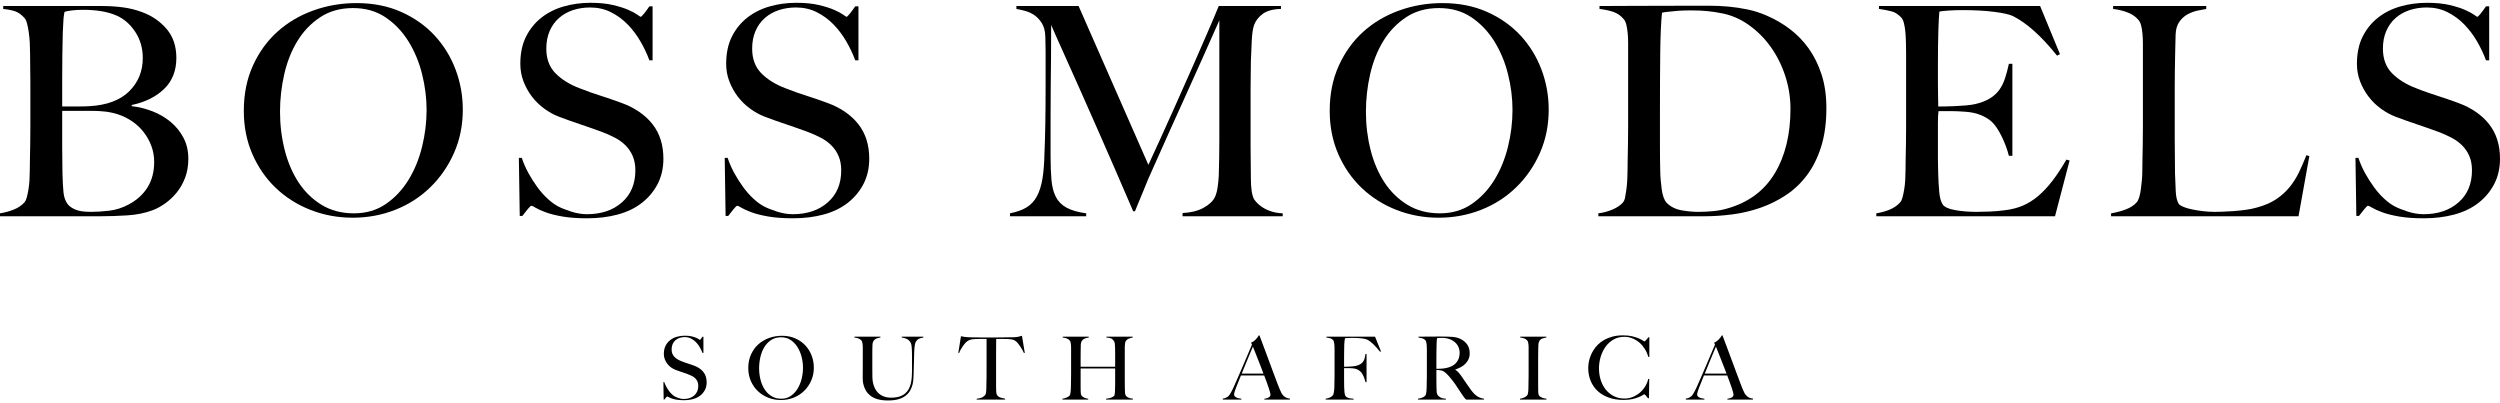
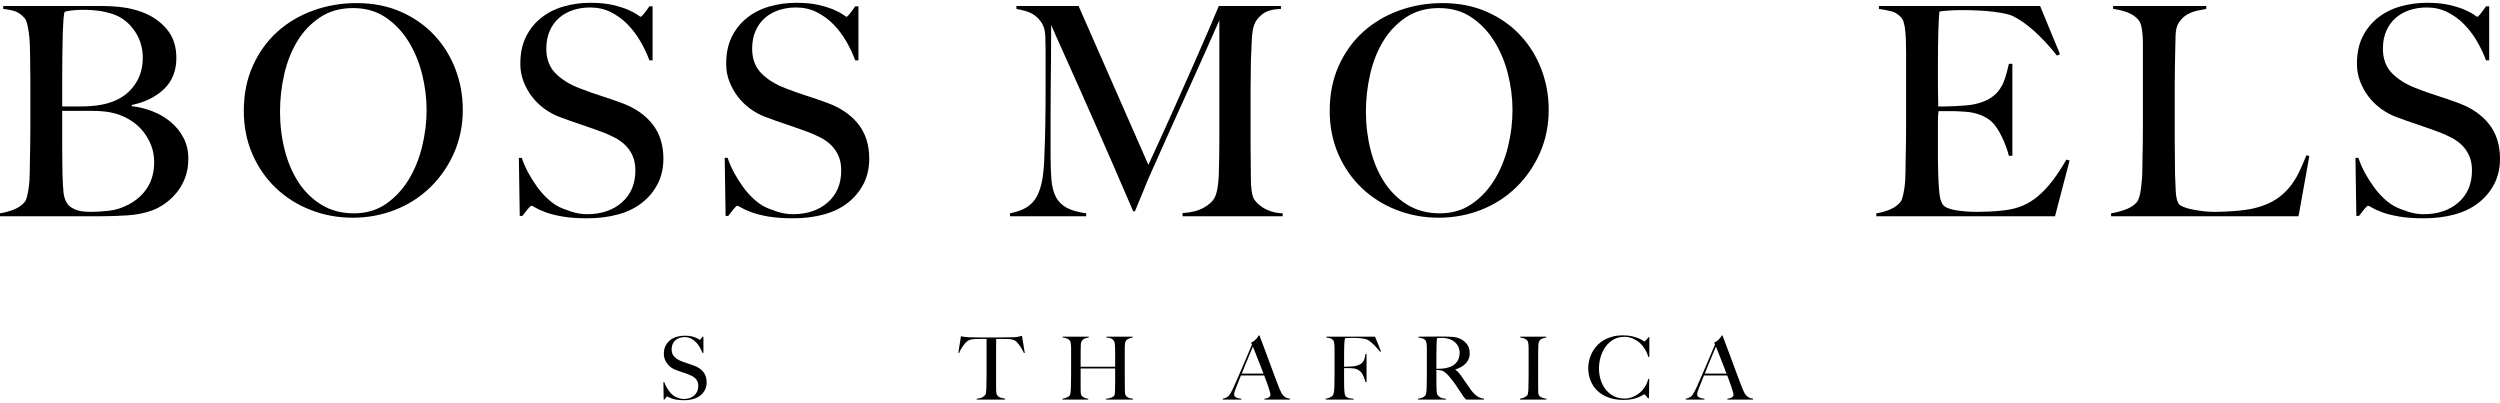
<svg xmlns="http://www.w3.org/2000/svg" version="1.1" x="0" y="0" width="496" height="80" viewBox="0, 0, 248, 40">
  <g id="Layer_1">
    <path d="M18.683,15.746 Q18.683,14.587 18.205,13.675 Q17.727,12.762 16.93,12.096 Q16.134,11.43 15.12,11.039 Q14.106,10.648 13.063,10.532 L13.063,10.416 Q15.033,10.011 16.264,8.838 Q17.495,7.664 17.495,5.753 Q17.495,4.015 16.539,2.885 Q15.583,1.756 14.106,1.205 Q13.179,0.858 12.18,0.727 Q11.181,0.597 10.08,0.597 L0.319,0.597 L0.319,0.887 Q1.101,0.974 1.535,1.133 Q1.97,1.292 2.404,1.756 Q2.578,1.929 2.679,2.32 Q2.781,2.711 2.853,3.204 Q2.925,3.696 2.954,4.232 Q2.983,4.768 2.983,5.289 Q2.983,6.158 2.998,6.824 Q3.012,7.491 3.012,8.128 Q3.012,8.736 3.012,9.402 Q3.012,10.069 3.012,10.938 Q3.012,11.72 3.012,12.618 Q3.012,13.486 2.998,14.312 Q2.983,15.137 2.969,15.833 Q2.954,16.528 2.954,16.933 Q2.954,17.397 2.925,17.875 Q2.897,18.353 2.824,18.787 Q2.752,19.222 2.665,19.555 Q2.578,19.888 2.433,20.062 Q2.028,20.525 1.376,20.786 Q0.724,21.046 0,21.162 L0,21.452 L9.993,21.452 Q11.267,21.452 12.629,21.365 Q13.99,21.278 15.091,20.873 Q15.728,20.641 16.365,20.192 Q17.003,19.743 17.524,19.106 Q18.045,18.468 18.364,17.629 Q18.683,16.789 18.683,15.746 z M14.164,5.753 Q14.164,7.722 12.817,9.055 Q11.47,10.387 8.863,10.532 Q8.458,10.561 7.792,10.561 Q7.125,10.561 6.17,10.561 Q6.17,10.416 6.17,9.634 Q6.17,8.852 6.17,7.78 Q6.17,6.68 6.184,5.463 Q6.199,4.247 6.228,3.233 Q6.256,2.711 6.271,2.393 Q6.285,2.074 6.3,1.857 Q6.314,1.64 6.343,1.495 Q6.372,1.35 6.401,1.176 Q6.662,1.089 7.154,1.031 Q7.647,0.974 8.255,0.974 Q10.283,0.974 11.586,1.553 Q12.687,2.045 13.425,3.175 Q14.164,4.305 14.164,5.753 z M15.294,16.064 Q15.294,17.542 14.627,18.599 Q13.961,19.656 12.745,20.293 Q11.818,20.786 10.833,20.902 Q9.848,21.017 9.008,21.017 Q8.023,21.017 7.502,20.8 Q6.981,20.583 6.72,20.264 Q6.372,19.801 6.3,19.091 Q6.228,18.382 6.199,17.281 Q6.199,16.789 6.184,16.108 Q6.17,15.427 6.17,14.616 Q6.17,13.776 6.17,12.849 Q6.17,11.922 6.17,10.995 L8.979,10.995 Q9.819,10.995 10.442,11.068 Q11.065,11.14 11.702,11.343 Q12.484,11.604 13.136,12.053 Q13.787,12.502 14.265,13.124 Q14.743,13.747 15.018,14.486 Q15.294,15.224 15.294,16.064 z" fill="#000000" />
    <path d="M45.91,10.88 Q45.91,8.794 45.186,6.882 Q44.462,4.971 43.1,3.508 Q41.739,2.045 39.784,1.176 Q37.829,0.307 35.367,0.307 Q33.107,0.307 31.065,1.046 Q29.023,1.785 27.502,3.16 Q25.982,4.536 25.084,6.52 Q24.186,8.504 24.186,10.995 Q24.186,13.342 25.04,15.297 Q25.895,17.252 27.372,18.657 Q28.849,20.062 30.819,20.829 Q32.789,21.597 34.99,21.597 Q37.22,21.597 39.204,20.815 Q41.189,20.033 42.68,18.584 Q44.172,17.136 45.041,15.166 Q45.91,13.197 45.91,10.88 z M42.318,10.909 Q42.318,12.733 41.869,14.558 Q41.42,16.383 40.522,17.846 Q39.624,19.308 38.278,20.235 Q36.931,21.162 35.106,21.162 Q33.281,21.162 31.905,20.322 Q30.529,19.482 29.617,18.092 Q28.705,16.702 28.241,14.877 Q27.778,13.052 27.778,11.082 Q27.778,9.2 28.198,7.36 Q28.618,5.521 29.501,4.073 Q30.384,2.625 31.76,1.712 Q33.136,0.8 35.019,0.8 Q36.873,0.8 38.234,1.712 Q39.595,2.625 40.508,4.087 Q41.42,5.55 41.869,7.346 Q42.318,9.142 42.318,10.909 z" fill="#000000" />
    <path d="M65.809,15.746 Q65.809,13.689 64.723,12.313 Q63.637,10.938 61.667,10.213 Q61.117,10.011 60.61,9.837 Q60.103,9.663 59.61,9.504 Q59.118,9.344 58.611,9.171 Q58.104,8.997 57.525,8.765 Q56.048,8.215 55.121,7.288 Q54.194,6.361 54.194,4.826 Q54.194,3.841 54.527,3.073 Q54.86,2.306 55.454,1.785 Q56.048,1.263 56.844,1.002 Q57.641,0.742 58.539,0.742 Q59.668,0.742 60.595,1.205 Q61.522,1.669 62.246,2.407 Q62.97,3.146 63.521,4.087 Q64.071,5.029 64.419,5.984 L64.737,5.984 L64.737,0.626 L64.419,0.626 Q64.187,0.974 63.912,1.321 Q63.637,1.669 63.55,1.669 Q63.521,1.669 63.217,1.451 Q62.912,1.234 62.319,0.974 Q61.725,0.713 60.798,0.496 Q59.871,0.278 58.568,0.278 Q57.177,0.278 55.917,0.64 Q54.657,1.002 53.701,1.756 Q52.746,2.509 52.181,3.638 Q51.616,4.768 51.616,6.332 Q51.616,7.259 51.935,8.084 Q52.253,8.91 52.775,9.591 Q53.296,10.271 53.991,10.778 Q54.686,11.285 55.439,11.575 Q56.106,11.835 56.584,11.995 Q57.061,12.154 57.51,12.313 Q57.959,12.473 58.481,12.646 Q59.002,12.82 59.697,13.081 Q60.392,13.342 61.001,13.66 Q61.609,13.979 62.058,14.428 Q62.507,14.877 62.768,15.485 Q63.028,16.093 63.028,16.904 Q63.028,18.903 61.696,20.076 Q60.363,21.249 58.22,21.249 Q57.467,21.249 56.656,20.988 Q55.845,20.728 55.352,20.467 Q54.86,20.206 54.324,19.714 Q53.788,19.222 53.31,18.57 Q52.833,17.918 52.427,17.18 Q52.021,16.441 51.761,15.659 L51.471,15.659 L51.558,21.423 L51.819,21.423 Q52.05,21.104 52.34,20.757 Q52.63,20.409 52.717,20.409 Q52.804,20.409 53.137,20.612 Q53.47,20.815 54.136,21.061 Q54.802,21.307 55.816,21.481 Q56.83,21.655 58.249,21.655 Q59.9,21.655 61.29,21.278 Q62.681,20.902 63.68,20.12 Q64.679,19.337 65.244,18.237 Q65.809,17.136 65.809,15.746 z" fill="#000000" />
    <path d="M86.229,15.746 Q86.229,13.689 85.143,12.313 Q84.057,10.938 82.087,10.213 Q81.537,10.011 81.03,9.837 Q80.523,9.663 80.031,9.504 Q79.538,9.344 79.032,9.171 Q78.525,8.997 77.945,8.765 Q76.468,8.215 75.541,7.288 Q74.614,6.361 74.614,4.826 Q74.614,3.841 74.947,3.073 Q75.281,2.306 75.874,1.785 Q76.468,1.263 77.265,1.002 Q78.061,0.742 78.959,0.742 Q80.089,0.742 81.016,1.205 Q81.943,1.669 82.667,2.407 Q83.391,3.146 83.941,4.087 Q84.491,5.029 84.839,5.984 L85.158,5.984 L85.158,0.626 L84.839,0.626 Q84.607,0.974 84.332,1.321 Q84.057,1.669 83.97,1.669 Q83.941,1.669 83.637,1.451 Q83.333,1.234 82.739,0.974 Q82.145,0.713 81.218,0.496 Q80.292,0.278 78.988,0.278 Q77.598,0.278 76.338,0.64 Q75.078,1.002 74.122,1.756 Q73.166,2.509 72.601,3.638 Q72.036,4.768 72.036,6.332 Q72.036,7.259 72.355,8.084 Q72.674,8.91 73.195,9.591 Q73.716,10.271 74.412,10.778 Q75.107,11.285 75.86,11.575 Q76.526,11.835 77.004,11.995 Q77.482,12.154 77.931,12.313 Q78.38,12.473 78.901,12.646 Q79.423,12.82 80.118,13.081 Q80.813,13.342 81.421,13.66 Q82.029,13.979 82.478,14.428 Q82.927,14.877 83.188,15.485 Q83.449,16.093 83.449,16.904 Q83.449,18.903 82.116,20.076 Q80.784,21.249 78.641,21.249 Q77.887,21.249 77.076,20.988 Q76.265,20.728 75.773,20.467 Q75.281,20.206 74.745,19.714 Q74.209,19.222 73.731,18.57 Q73.253,17.918 72.847,17.18 Q72.442,16.441 72.181,15.659 L71.892,15.659 L71.979,21.423 L72.239,21.423 Q72.471,21.104 72.761,20.757 Q73.05,20.409 73.137,20.409 Q73.224,20.409 73.557,20.612 Q73.89,20.815 74.556,21.061 Q75.223,21.307 76.236,21.481 Q77.25,21.655 78.669,21.655 Q80.32,21.655 81.711,21.278 Q83.101,20.902 84.1,20.12 Q85.1,19.337 85.665,18.237 Q86.229,17.136 86.229,15.746 z" fill="#000000" />
    <path d="M127.244,21.452 L127.244,21.162 Q126.549,21.133 126.028,20.945 Q125.506,20.757 125.159,20.511 Q124.811,20.264 124.623,20.047 Q124.434,19.83 124.406,19.772 Q124.232,19.453 124.159,18.888 Q124.087,18.324 124.087,17.773 Q124.058,16.064 124.058,14.529 Q124.058,12.965 124.058,11.401 Q124.058,10.069 124.058,8.765 Q124.058,7.462 124.087,6.071 Q124.116,5.058 124.174,4.015 Q124.232,2.972 124.406,2.48 Q124.637,1.842 125.26,1.379 Q125.883,0.916 127.07,0.887 L127.07,0.597 L120.901,0.597 Q120.814,0.829 120.191,2.291 Q119.568,3.754 118.598,5.956 Q117.628,8.157 116.411,10.88 Q115.195,13.602 113.92,16.354 L106.997,0.597 L100.828,0.597 L100.828,0.887 Q101.175,0.945 101.668,1.075 Q102.16,1.205 102.595,1.495 Q103.029,1.785 103.348,2.291 Q103.666,2.798 103.695,3.609 Q103.724,4.449 103.724,5.029 Q103.724,5.608 103.724,6.158 Q103.724,6.68 103.724,7.259 Q103.724,7.838 103.724,8.678 Q103.724,10.619 103.695,12.313 Q103.666,14.008 103.609,15.253 Q103.58,16.731 103.406,17.759 Q103.232,18.787 102.855,19.482 Q102.479,20.177 101.842,20.568 Q101.204,20.96 100.191,21.162 L100.191,21.452 L107.751,21.452 L107.751,21.162 Q106.505,20.988 105.795,20.597 Q105.086,20.206 104.738,19.526 Q104.391,18.845 104.304,17.846 Q104.217,16.846 104.217,15.485 Q104.217,13.371 104.217,11.778 Q104.217,10.184 104.231,8.751 Q104.246,7.317 104.26,5.854 Q104.275,4.391 104.275,2.48 Q104.42,2.798 104.811,3.696 Q105.202,4.594 105.81,5.927 Q106.418,7.259 107.171,8.968 Q107.924,10.677 108.793,12.632 Q109.662,14.587 110.575,16.702 Q111.487,18.816 112.414,20.96 L112.588,20.96 Q112.646,20.786 112.877,20.25 Q113.109,19.714 113.37,19.062 Q113.63,18.411 113.891,17.788 Q114.152,17.165 114.297,16.875 Q115.253,14.732 116.049,12.951 Q116.846,11.169 117.628,9.46 Q118.41,7.751 119.206,5.956 Q120.003,4.16 120.959,2.016 L120.959,10.213 Q120.959,12.067 120.959,13.805 Q120.959,15.543 120.901,17.455 Q120.872,18.034 120.785,18.599 Q120.698,19.164 120.524,19.54 Q120.235,20.148 119.395,20.612 Q118.555,21.075 117.309,21.133 L117.309,21.452 z" fill="#000000" />
    <path d="M153.631,10.88 Q153.631,8.794 152.907,6.882 Q152.183,4.971 150.822,3.508 Q149.46,2.045 147.505,1.176 Q145.55,0.307 143.088,0.307 Q140.829,0.307 138.787,1.046 Q136.745,1.785 135.224,3.16 Q133.703,4.536 132.805,6.52 Q131.907,8.504 131.907,10.995 Q131.907,13.342 132.762,15.297 Q133.616,17.252 135.094,18.657 Q136.571,20.062 138.541,20.829 Q140.51,21.597 142.712,21.597 Q144.942,21.597 146.926,20.815 Q148.91,20.033 150.402,18.584 Q151.893,17.136 152.762,15.166 Q153.631,13.197 153.631,10.88 z M150.04,10.909 Q150.04,12.733 149.591,14.558 Q149.142,16.383 148.244,17.846 Q147.346,19.308 145.999,20.235 Q144.652,21.162 142.827,21.162 Q141.003,21.162 139.627,20.322 Q138.251,19.482 137.338,18.092 Q136.426,16.702 135.963,14.877 Q135.499,13.052 135.499,11.082 Q135.499,9.2 135.919,7.36 Q136.339,5.521 137.223,4.073 Q138.106,2.625 139.482,1.712 Q140.858,0.8 142.74,0.8 Q144.594,0.8 145.956,1.712 Q147.317,2.625 148.229,4.087 Q149.142,5.55 149.591,7.346 Q150.04,9.142 150.04,10.909 z" fill="#000000" />
-     <path d="M181.177,10.735 Q181.177,8.852 180.699,7.389 Q180.221,5.927 179.425,4.811 Q178.628,3.696 177.557,2.885 Q176.485,2.074 175.268,1.553 Q174.341,1.147 173.386,0.945 Q172.43,0.742 171.474,0.655 Q170.518,0.568 169.562,0.568 Q168.635,0.568 167.708,0.568 Q164.464,0.568 162.176,0.582 Q159.888,0.597 158.671,0.597 L158.671,0.887 Q159.424,0.974 160.033,1.176 Q160.641,1.379 161.075,1.9 Q161.249,2.103 161.336,2.465 Q161.423,2.827 161.466,3.276 Q161.51,3.725 161.51,4.247 Q161.51,4.768 161.51,5.289 L161.51,10.938 Q161.51,11.72 161.51,12.618 Q161.51,13.486 161.495,14.312 Q161.481,15.137 161.466,15.833 Q161.452,16.528 161.452,16.933 Q161.452,17.397 161.423,17.889 Q161.394,18.382 161.336,18.816 Q161.278,19.251 161.206,19.598 Q161.133,19.946 160.989,20.091 Q160.641,20.496 159.96,20.786 Q159.28,21.075 158.555,21.162 L158.555,21.452 L169.128,21.452 Q170.46,21.452 171.879,21.264 Q173.299,21.075 174.631,20.612 Q175.964,20.148 177.151,19.366 Q178.339,18.584 179.237,17.397 Q180.135,16.209 180.656,14.558 Q181.177,12.907 181.177,10.735 z M177.615,10.793 Q177.615,14.587 176.065,17.18 Q174.515,19.772 171.387,20.67 Q170.721,20.873 169.953,20.945 Q169.186,21.017 168.462,21.017 Q167.68,21.017 166.796,20.858 Q165.913,20.699 165.333,20.12 Q165.16,19.946 165.029,19.584 Q164.899,19.222 164.841,18.773 Q164.783,18.324 164.74,17.846 Q164.696,17.368 164.696,16.962 Q164.667,16.006 164.667,14.5 Q164.667,12.965 164.667,11.111 Q164.667,7.664 164.696,5.173 Q164.725,2.682 164.87,1.263 Q165.073,1.205 165.406,1.176 Q165.739,1.147 166.13,1.104 Q166.521,1.06 166.926,1.046 Q167.332,1.031 167.68,1.031 Q168.693,1.031 169.388,1.104 Q170.084,1.176 170.663,1.292 Q172.169,1.553 173.444,2.451 Q174.718,3.349 175.645,4.638 Q176.572,5.927 177.093,7.52 Q177.615,9.113 177.615,10.793 z" fill="#000000" />
    <path d="M205.305,15.92 L204.987,15.833 Q204.263,17.078 203.582,17.962 Q202.901,18.845 202.177,19.453 Q201.453,20.062 200.671,20.395 Q199.889,20.728 198.962,20.844 Q198.122,20.96 197.354,20.988 Q196.587,21.017 196.094,21.017 Q194.936,21.017 193.951,20.844 Q192.966,20.67 192.705,20.264 Q192.445,19.859 192.372,19.033 Q192.3,18.208 192.271,17.281 Q192.271,16.991 192.256,16.571 Q192.242,16.151 192.242,15.688 Q192.242,15.195 192.242,14.703 Q192.242,14.211 192.242,13.834 Q192.242,12.994 192.242,12.212 Q192.242,11.43 192.3,11.024 Q192.763,11.024 193.053,11.024 Q193.372,11.024 193.632,11.024 Q193.922,11.024 194.212,11.039 Q194.501,11.053 194.936,11.082 Q195.805,11.14 196.456,11.401 Q197.108,11.662 197.572,12.067 Q198.093,12.56 198.571,13.544 Q199.049,14.529 199.281,15.456 L199.628,15.456 L199.628,6.332 L199.281,6.332 Q199.107,7.143 198.889,7.795 Q198.672,8.447 198.31,8.939 Q197.948,9.431 197.369,9.779 Q196.79,10.127 195.921,10.329 Q195.544,10.416 194.979,10.46 Q194.414,10.503 193.85,10.532 Q193.285,10.561 192.85,10.561 Q192.416,10.561 192.271,10.561 Q192.271,10.474 192.271,10.242 Q192.271,9.982 192.256,9.504 Q192.242,9.026 192.242,8.273 Q192.242,7.52 192.242,6.419 Q192.242,4.507 192.285,3.059 Q192.329,1.611 192.387,1.147 Q192.676,1.089 193.328,1.046 Q193.98,1.002 194.588,1.002 Q196.5,1.002 197.832,1.176 Q199.165,1.35 199.657,1.582 Q201.714,2.596 204.06,5.521 L204.349,5.376 L202.38,0.597 L186.391,0.597 L186.391,0.887 Q187.173,1.002 187.665,1.133 Q188.158,1.263 188.592,1.727 Q188.766,1.9 188.868,2.291 Q188.969,2.682 189.012,3.175 Q189.056,3.667 189.07,4.218 Q189.085,4.768 189.085,5.289 L189.085,10.938 Q189.085,11.72 189.085,12.618 Q189.085,13.486 189.07,14.312 Q189.056,15.137 189.041,15.833 Q189.027,16.528 189.027,16.933 Q189.027,17.397 188.998,17.875 Q188.969,18.353 188.896,18.787 Q188.824,19.222 188.737,19.555 Q188.65,19.888 188.505,20.062 Q188.1,20.525 187.477,20.786 Q186.854,21.046 186.13,21.162 L186.13,21.452 L203.857,21.452 z" fill="#000000" />
    <path d="M229.086,15.485 L228.796,15.398 Q228.449,16.267 228.072,17.064 Q227.695,17.86 227.145,18.541 Q226.595,19.222 225.827,19.743 Q225.06,20.264 223.901,20.583 Q223.409,20.728 222.771,20.815 Q222.134,20.902 221.526,20.945 Q220.918,20.988 220.411,21.003 Q219.904,21.017 219.672,21.017 Q219.093,21.017 218.513,20.945 Q217.934,20.873 217.442,20.771 Q216.949,20.67 216.602,20.525 Q216.254,20.38 216.138,20.235 Q215.878,19.83 215.834,18.99 Q215.791,18.15 215.762,17.223 Q215.762,16.238 215.747,15.442 Q215.733,14.645 215.733,13.892 Q215.733,13.139 215.733,12.357 Q215.733,11.546 215.733,10.561 Q215.733,9.489 215.733,8.62 Q215.733,7.751 215.747,6.94 Q215.762,6.129 215.776,5.289 Q215.791,4.449 215.82,3.436 Q215.849,2.653 216.182,2.176 Q216.515,1.698 216.978,1.437 Q217.442,1.176 217.963,1.06 Q218.484,0.945 218.861,0.887 L218.861,0.597 L209.621,0.597 L209.621,0.887 Q210.374,0.974 211.055,1.234 Q211.736,1.495 212.141,1.987 Q212.315,2.19 212.402,2.538 Q212.489,2.885 212.532,3.334 Q212.576,3.783 212.576,4.305 Q212.576,4.797 212.576,5.318 L212.576,10.938 Q212.576,11.72 212.576,12.618 Q212.576,13.486 212.561,14.312 Q212.547,15.137 212.532,15.833 Q212.518,16.528 212.518,16.933 Q212.518,17.397 212.474,17.875 Q212.431,18.353 212.373,18.787 Q212.315,19.222 212.214,19.555 Q212.112,19.888 211.967,20.062 Q211.562,20.525 210.852,20.786 Q210.142,21.046 209.418,21.162 L209.418,21.452 L228.014,21.452 z" fill="#000000" />
    <path d="M248,15.746 Q248,13.689 246.914,12.313 Q245.828,10.938 243.858,10.213 Q243.308,10.011 242.801,9.837 Q242.294,9.663 241.801,9.504 Q241.309,9.344 240.802,9.171 Q240.295,8.997 239.716,8.765 Q238.239,8.215 237.312,7.288 Q236.385,6.361 236.385,4.826 Q236.385,3.841 236.718,3.073 Q237.051,2.306 237.645,1.785 Q238.239,1.263 239.035,1.002 Q239.832,0.742 240.73,0.742 Q241.859,0.742 242.786,1.205 Q243.713,1.669 244.437,2.407 Q245.161,3.146 245.712,4.087 Q246.262,5.029 246.61,5.984 L246.928,5.984 L246.928,0.626 L246.61,0.626 Q246.378,0.974 246.103,1.321 Q245.828,1.669 245.741,1.669 Q245.712,1.669 245.408,1.451 Q245.103,1.234 244.51,0.974 Q243.916,0.713 242.989,0.496 Q242.062,0.278 240.759,0.278 Q239.368,0.278 238.108,0.64 Q236.848,1.002 235.893,1.756 Q234.937,2.509 234.372,3.638 Q233.807,4.768 233.807,6.332 Q233.807,7.259 234.126,8.084 Q234.444,8.91 234.966,9.591 Q235.487,10.271 236.182,10.778 Q236.877,11.285 237.63,11.575 Q238.297,11.835 238.775,11.995 Q239.253,12.154 239.701,12.313 Q240.15,12.473 240.672,12.646 Q241.193,12.82 241.888,13.081 Q242.583,13.342 243.192,13.66 Q243.8,13.979 244.249,14.428 Q244.698,14.877 244.959,15.485 Q245.219,16.093 245.219,16.904 Q245.219,18.903 243.887,20.076 Q242.555,21.249 240.411,21.249 Q239.658,21.249 238.847,20.988 Q238.036,20.728 237.544,20.467 Q237.051,20.206 236.515,19.714 Q235.979,19.222 235.502,18.57 Q235.024,17.918 234.618,17.18 Q234.213,16.441 233.952,15.659 L233.662,15.659 L233.749,21.423 L234.01,21.423 Q234.242,21.104 234.531,20.757 Q234.821,20.409 234.908,20.409 Q234.995,20.409 235.328,20.612 Q235.661,20.815 236.327,21.061 Q236.993,21.307 238.007,21.481 Q239.021,21.655 240.44,21.655 Q242.091,21.655 243.481,21.278 Q244.872,20.902 245.871,20.12 Q246.87,19.337 247.435,18.237 Q248,17.136 248,15.746 z" fill="#000000" />
    <path d="M70.101,37.931 Q70.101,37.315 69.776,36.903 Q69.451,36.492 68.861,36.275 Q68.697,36.214 68.545,36.162 Q68.393,36.11 68.246,36.062 Q68.098,36.015 67.946,35.963 Q67.795,35.911 67.621,35.841 Q67.179,35.676 66.902,35.399 Q66.624,35.121 66.624,34.662 Q66.624,34.367 66.724,34.137 Q66.823,33.907 67.001,33.751 Q67.179,33.595 67.417,33.517 Q67.656,33.439 67.925,33.439 Q68.263,33.439 68.54,33.578 Q68.818,33.717 69.035,33.938 Q69.251,34.159 69.416,34.441 Q69.581,34.723 69.685,35.009 L69.78,35.009 L69.78,33.405 L69.685,33.405 Q69.616,33.509 69.533,33.613 Q69.451,33.717 69.425,33.717 Q69.416,33.717 69.325,33.652 Q69.234,33.587 69.056,33.509 Q68.879,33.431 68.601,33.365 Q68.324,33.3 67.933,33.3 Q67.517,33.3 67.14,33.409 Q66.763,33.517 66.477,33.743 Q66.19,33.968 66.021,34.306 Q65.852,34.645 65.852,35.113 Q65.852,35.39 65.948,35.637 Q66.043,35.885 66.199,36.088 Q66.355,36.292 66.563,36.444 Q66.771,36.596 66.997,36.682 Q67.196,36.76 67.339,36.808 Q67.483,36.856 67.617,36.903 Q67.751,36.951 67.907,37.003 Q68.063,37.055 68.272,37.133 Q68.48,37.211 68.662,37.307 Q68.844,37.402 68.978,37.536 Q69.113,37.671 69.191,37.853 Q69.269,38.035 69.269,38.278 Q69.269,38.876 68.87,39.227 Q68.471,39.579 67.829,39.579 Q67.604,39.579 67.361,39.501 Q67.118,39.422 66.971,39.344 Q66.823,39.266 66.663,39.119 Q66.503,38.972 66.36,38.776 Q66.216,38.581 66.095,38.36 Q65.974,38.139 65.896,37.905 L65.809,37.905 L65.835,39.631 L65.913,39.631 Q65.982,39.535 66.069,39.431 Q66.156,39.327 66.182,39.327 Q66.208,39.327 66.308,39.388 Q66.407,39.448 66.607,39.522 Q66.806,39.596 67.11,39.648 Q67.413,39.7 67.838,39.7 Q68.332,39.7 68.749,39.587 Q69.165,39.475 69.464,39.24 Q69.763,39.006 69.932,38.677 Q70.101,38.347 70.101,37.931 z" fill="#000000" />
-     <path d="M80.732,36.474 Q80.732,35.85 80.516,35.278 Q80.299,34.705 79.891,34.267 Q79.484,33.829 78.898,33.569 Q78.313,33.309 77.576,33.309 Q76.9,33.309 76.288,33.53 Q75.677,33.751 75.222,34.163 Q74.767,34.575 74.498,35.169 Q74.229,35.763 74.229,36.509 Q74.229,37.211 74.485,37.797 Q74.741,38.382 75.183,38.802 Q75.625,39.223 76.215,39.453 Q76.804,39.683 77.463,39.683 Q78.131,39.683 78.725,39.449 Q79.319,39.214 79.766,38.781 Q80.212,38.347 80.472,37.758 Q80.732,37.168 80.732,36.474 z M79.657,36.483 Q79.657,37.029 79.523,37.575 Q79.388,38.122 79.12,38.56 Q78.851,38.998 78.448,39.275 Q78.044,39.553 77.498,39.553 Q76.952,39.553 76.54,39.301 Q76.128,39.05 75.855,38.633 Q75.582,38.217 75.443,37.671 Q75.304,37.125 75.304,36.535 Q75.304,35.971 75.43,35.421 Q75.556,34.87 75.82,34.436 Q76.085,34.003 76.496,33.73 Q76.908,33.457 77.472,33.457 Q78.027,33.457 78.435,33.73 Q78.842,34.003 79.115,34.441 Q79.388,34.879 79.523,35.416 Q79.657,35.954 79.657,36.483 z" fill="#000000" />
-     <path d="M91.598,33.483 L91.598,33.396 L89.447,33.396 L89.447,33.483 Q89.864,33.543 90.076,33.695 Q90.288,33.847 90.375,34.09 Q90.41,34.176 90.427,34.319 Q90.444,34.462 90.453,34.627 Q90.462,34.792 90.466,34.974 Q90.471,35.156 90.471,35.33 Q90.471,35.512 90.471,35.685 Q90.471,35.85 90.471,36.023 Q90.471,36.188 90.471,36.379 Q90.471,36.57 90.471,36.804 Q90.471,37.099 90.449,37.406 Q90.427,37.714 90.362,38.009 Q90.297,38.304 90.163,38.564 Q90.028,38.824 89.798,39.024 Q89.569,39.223 89.226,39.336 Q88.884,39.448 88.389,39.448 Q87.956,39.448 87.618,39.305 Q87.279,39.162 87.045,38.898 Q86.811,38.633 86.681,38.256 Q86.551,37.879 86.542,37.419 Q86.542,37.211 86.538,37.025 Q86.534,36.838 86.534,36.639 Q86.534,36.431 86.534,36.197 Q86.534,35.963 86.534,35.668 Q86.534,35.434 86.534,35.26 Q86.534,35.078 86.534,34.913 Q86.534,34.749 86.538,34.575 Q86.542,34.402 86.551,34.176 Q86.56,33.977 86.638,33.847 Q86.716,33.717 86.828,33.643 Q86.941,33.569 87.08,33.535 Q87.219,33.5 87.34,33.483 L87.34,33.396 L84.756,33.396 L84.756,33.483 Q84.981,33.509 85.159,33.574 Q85.337,33.639 85.458,33.786 Q85.51,33.847 85.536,33.955 Q85.562,34.064 85.575,34.198 Q85.588,34.332 85.588,34.488 Q85.588,34.645 85.588,34.801 L85.588,35.954 Q85.588,36.431 85.584,36.821 Q85.58,37.211 85.58,37.454 Q85.58,37.558 85.593,37.771 Q85.606,37.983 85.68,38.239 Q85.753,38.495 85.905,38.759 Q86.057,39.024 86.334,39.245 Q86.612,39.466 87.041,39.596 Q87.47,39.726 88.095,39.726 Q88.728,39.726 89.161,39.592 Q89.595,39.457 89.872,39.227 Q90.15,38.998 90.301,38.716 Q90.453,38.434 90.523,38.152 Q90.592,37.87 90.605,37.619 Q90.618,37.367 90.627,37.203 Q90.644,36.622 90.657,36.162 Q90.67,35.702 90.679,35.33 Q90.679,35.13 90.687,34.926 Q90.696,34.723 90.713,34.54 Q90.731,34.358 90.752,34.22 Q90.774,34.081 90.8,34.02 Q90.904,33.769 91.091,33.647 Q91.277,33.526 91.598,33.483 z" fill="#000000" />
    <path d="M101.657,35 L101.379,33.309 Q101.18,33.37 100.993,33.409 Q100.807,33.448 100.521,33.457 Q100.191,33.457 99.931,33.461 Q99.671,33.465 99.428,33.47 Q99.185,33.474 98.925,33.474 Q98.674,33.474 98.353,33.474 Q98.032,33.474 97.772,33.474 Q97.52,33.474 97.278,33.474 Q97.035,33.474 96.775,33.47 Q96.515,33.465 96.185,33.457 Q95.864,33.448 95.695,33.422 Q95.526,33.396 95.327,33.352 L95.066,35 L95.144,35.026 Q95.196,34.87 95.287,34.705 Q95.379,34.54 95.478,34.397 Q95.578,34.254 95.669,34.133 Q95.76,34.012 95.829,33.951 Q96.012,33.777 96.224,33.708 Q96.436,33.639 96.766,33.63 Q96.931,33.63 97.056,33.626 Q97.182,33.621 97.295,33.621 Q97.416,33.621 97.546,33.621 Q97.685,33.621 97.867,33.621 L97.867,36.492 Q97.867,36.726 97.867,36.986 Q97.867,37.246 97.863,37.489 Q97.859,37.732 97.854,37.931 Q97.85,38.13 97.85,38.252 Q97.85,38.391 97.846,38.538 Q97.841,38.685 97.828,38.811 Q97.815,38.937 97.794,39.037 Q97.772,39.136 97.729,39.18 Q97.529,39.405 97.321,39.466 Q97.113,39.527 96.887,39.553 L96.887,39.639 L99.706,39.639 L99.706,39.553 Q99.515,39.518 99.276,39.448 Q99.038,39.379 98.908,39.188 Q98.838,39.093 98.825,38.863 Q98.812,38.633 98.812,38.382 L98.812,36.457 Q98.812,36.188 98.812,35.798 Q98.812,35.399 98.812,34.991 Q98.812,34.584 98.817,34.211 Q98.821,33.838 98.821,33.621 Q99.012,33.621 99.142,33.621 Q99.281,33.621 99.393,33.621 Q99.515,33.621 99.636,33.626 Q99.758,33.63 99.922,33.63 Q100.252,33.639 100.464,33.695 Q100.677,33.751 100.859,33.925 Q100.928,33.985 101.024,34.111 Q101.119,34.237 101.219,34.384 Q101.318,34.532 101.414,34.701 Q101.509,34.87 101.579,35.026 z" fill="#000000" />
    <path d="M112.383,39.639 L112.383,39.553 Q112.158,39.527 111.967,39.457 Q111.776,39.388 111.664,39.214 Q111.611,39.136 111.598,38.924 Q111.585,38.711 111.585,38.46 Q111.585,38.148 111.581,37.888 Q111.577,37.627 111.577,37.385 Q111.577,37.133 111.577,36.882 Q111.577,36.622 111.577,36.301 L111.577,34.818 Q111.577,34.688 111.577,34.549 Q111.577,34.41 111.585,34.276 Q111.594,34.142 111.611,34.033 Q111.629,33.925 111.664,33.864 Q111.759,33.691 111.958,33.6 Q112.158,33.509 112.366,33.483 L112.366,33.396 L109.756,33.396 L109.756,33.483 Q109.955,33.491 110.155,33.548 Q110.354,33.604 110.51,33.838 Q110.58,33.951 110.593,34.129 Q110.606,34.306 110.614,34.471 Q110.623,34.757 110.623,34.983 Q110.623,35.208 110.623,35.425 Q110.623,35.642 110.623,35.876 Q110.623,36.101 110.623,36.379 L107.198,36.379 Q107.198,36.292 107.198,36.058 Q107.198,35.815 107.198,35.503 Q107.198,35.182 107.202,34.831 Q107.206,34.48 107.215,34.176 Q107.224,33.977 107.302,33.847 Q107.38,33.717 107.493,33.643 Q107.605,33.569 107.744,33.535 Q107.883,33.5 108.004,33.483 L108.004,33.396 L105.42,33.396 L105.42,33.483 Q105.646,33.509 105.823,33.574 Q106.001,33.639 106.122,33.786 Q106.174,33.847 106.201,33.955 Q106.227,34.064 106.24,34.198 Q106.253,34.332 106.253,34.488 Q106.253,34.645 106.253,34.801 L106.253,36.492 Q106.253,36.726 106.253,36.994 Q106.253,37.255 106.248,37.502 Q106.244,37.749 106.24,37.957 Q106.235,38.165 106.235,38.287 Q106.235,38.425 106.227,38.577 Q106.218,38.729 106.205,38.859 Q106.192,38.989 106.17,39.089 Q106.148,39.188 106.114,39.232 Q106.01,39.353 105.81,39.435 Q105.611,39.518 105.394,39.553 L105.394,39.639 L107.952,39.639 L107.952,39.553 Q107.77,39.535 107.579,39.457 Q107.388,39.379 107.284,39.232 Q107.215,39.136 107.206,38.902 Q107.198,38.668 107.198,38.417 L107.198,36.552 L110.623,36.552 Q110.623,36.639 110.623,36.856 Q110.623,37.064 110.623,37.341 Q110.623,37.61 110.623,37.922 Q110.623,38.226 110.614,38.512 Q110.614,38.616 110.61,38.729 Q110.606,38.841 110.597,38.946 Q110.588,39.05 110.575,39.128 Q110.562,39.206 110.545,39.232 Q110.476,39.344 110.259,39.435 Q110.042,39.527 109.721,39.553 L109.721,39.639 z" fill="#000000" />
    <path d="M125.425,39.639 L125.425,39.553 Q125.451,39.553 125.551,39.535 Q125.651,39.518 125.759,39.475 Q125.867,39.431 125.95,39.353 Q126.032,39.275 126.032,39.154 Q126.032,39.076 125.984,38.898 Q125.937,38.72 125.85,38.464 Q125.763,38.208 125.651,37.896 Q125.538,37.584 125.408,37.246 L123.101,37.246 Q122.971,37.575 122.85,37.875 Q122.728,38.174 122.607,38.477 Q122.425,38.946 122.425,39.136 Q122.425,39.249 122.494,39.323 Q122.564,39.396 122.672,39.444 Q122.78,39.492 122.906,39.514 Q123.032,39.535 123.145,39.553 L123.145,39.639 L121.298,39.639 L121.298,39.544 Q121.523,39.518 121.683,39.422 Q121.844,39.327 121.87,39.292 Q121.931,39.232 122.069,39.006 Q122.208,38.781 122.407,38.339 Q122.59,37.931 122.815,37.411 Q123.04,36.89 123.279,36.34 Q123.517,35.789 123.752,35.23 Q123.986,34.671 124.194,34.185 L124.107,33.994 Q124.263,33.925 124.389,33.829 Q124.515,33.734 124.61,33.63 Q124.705,33.526 124.77,33.431 Q124.835,33.335 124.87,33.274 L124.94,33.274 Q125.208,33.994 125.451,34.64 Q125.694,35.286 125.915,35.885 Q126.136,36.483 126.344,37.042 Q126.552,37.601 126.761,38.148 Q126.856,38.417 126.938,38.594 Q127.021,38.772 127.125,38.998 Q127.142,39.032 127.203,39.119 Q127.263,39.206 127.363,39.297 Q127.463,39.388 127.61,39.457 Q127.758,39.527 127.957,39.535 L127.957,39.639 z M124.289,34.384 Q124.237,34.497 124.137,34.74 Q124.038,34.983 123.89,35.33 Q123.743,35.676 123.565,36.114 Q123.387,36.552 123.179,37.064 L125.338,37.064 Q125.191,36.674 125.039,36.283 Q124.887,35.893 124.744,35.533 Q124.601,35.173 124.484,34.874 Q124.367,34.575 124.289,34.384 z" fill="#000000" />
    <path d="M136.993,34.853 L136.403,33.396 L131.582,33.396 L131.582,33.483 Q131.816,33.517 131.963,33.556 Q132.111,33.595 132.241,33.734 Q132.293,33.786 132.323,33.903 Q132.354,34.02 132.367,34.168 Q132.38,34.315 132.384,34.48 Q132.388,34.645 132.388,34.801 L132.388,36.492 Q132.388,36.726 132.388,36.994 Q132.388,37.255 132.384,37.502 Q132.38,37.749 132.375,37.957 Q132.371,38.165 132.371,38.287 Q132.371,38.425 132.362,38.568 Q132.354,38.711 132.332,38.841 Q132.31,38.972 132.284,39.071 Q132.258,39.171 132.215,39.223 Q132.093,39.362 131.907,39.44 Q131.721,39.518 131.504,39.553 L131.504,39.639 L134.279,39.639 L134.279,39.553 Q133.923,39.535 133.737,39.47 Q133.55,39.405 133.472,39.284 Q133.394,39.162 133.372,38.915 Q133.351,38.668 133.342,38.391 Q133.342,38.243 133.338,38.039 Q133.333,37.836 133.333,37.593 Q133.333,37.341 133.333,37.073 Q133.333,36.795 133.333,36.518 Q133.472,36.518 133.568,36.518 Q133.663,36.518 133.75,36.518 Q133.836,36.518 133.932,36.522 Q134.027,36.526 134.157,36.535 Q134.409,36.552 134.595,36.626 Q134.782,36.7 134.946,36.847 Q135.128,37.012 135.259,37.32 Q135.389,37.627 135.458,37.905 L135.562,37.905 L135.562,35.113 L135.458,35.113 Q135.423,35.33 135.38,35.516 Q135.337,35.702 135.232,35.859 Q135.128,36.015 134.946,36.127 Q134.764,36.24 134.452,36.309 Q134.331,36.335 134.149,36.348 Q133.966,36.361 133.797,36.37 Q133.628,36.379 133.49,36.379 Q133.359,36.379 133.333,36.379 Q133.333,36.335 133.333,36.11 Q133.333,35.876 133.333,35.555 Q133.333,35.234 133.338,34.874 Q133.342,34.514 133.351,34.211 Q133.359,34.055 133.368,33.946 Q133.377,33.838 133.385,33.769 Q133.394,33.699 133.407,33.647 Q133.42,33.595 133.429,33.543 Q133.472,33.543 133.563,33.539 Q133.654,33.535 133.758,33.53 Q133.862,33.526 133.975,33.522 Q134.088,33.517 134.175,33.517 Q134.686,33.517 135.072,33.565 Q135.458,33.613 135.605,33.682 Q135.909,33.829 136.23,34.142 Q136.551,34.454 136.906,34.896 z" fill="#000000" />
    <path d="M147.216,39.639 L147.216,39.553 Q146.809,39.492 146.505,39.284 Q146.202,39.076 145.881,38.625 Q145.673,38.33 145.408,37.948 Q145.144,37.567 144.918,37.237 Q144.788,37.055 144.65,36.908 Q144.511,36.76 144.364,36.682 L144.364,36.656 Q144.65,36.561 144.91,36.422 Q145.17,36.283 145.365,36.088 Q145.56,35.893 145.677,35.637 Q145.794,35.382 145.794,35.061 Q145.794,34.54 145.56,34.198 Q145.326,33.855 144.945,33.656 Q144.572,33.457 144.121,33.422 Q143.67,33.387 143.089,33.387 Q142.855,33.387 142.482,33.387 Q142.109,33.387 141.736,33.391 Q141.363,33.396 141.068,33.396 Q140.782,33.396 140.713,33.396 L140.713,33.483 Q140.947,33.517 141.107,33.565 Q141.268,33.613 141.398,33.751 Q141.45,33.803 141.48,33.92 Q141.511,34.038 141.524,34.181 Q141.537,34.324 141.541,34.484 Q141.545,34.645 141.545,34.801 L141.545,36.492 Q141.545,36.726 141.545,36.994 Q141.545,37.255 141.541,37.502 Q141.537,37.749 141.532,37.957 Q141.528,38.165 141.528,38.287 Q141.528,38.425 141.519,38.573 Q141.511,38.72 141.498,38.85 Q141.485,38.98 141.459,39.084 Q141.433,39.188 141.389,39.24 Q141.276,39.379 141.077,39.448 Q140.878,39.518 140.661,39.553 L140.661,39.639 L143.436,39.639 L143.436,39.553 Q143.08,39.535 142.881,39.418 Q142.681,39.301 142.612,39.188 Q142.525,39.058 142.517,38.859 Q142.508,38.659 142.499,38.382 Q142.49,38.096 142.49,37.68 Q142.49,37.263 142.49,36.7 Q142.612,36.708 142.69,36.708 Q142.777,36.708 142.941,36.743 Q143.167,36.786 143.371,36.96 Q143.574,37.133 143.748,37.333 Q143.956,37.575 144.108,37.771 Q144.259,37.966 144.39,38.156 Q144.52,38.347 144.645,38.542 Q144.771,38.737 144.936,38.98 Q145.075,39.18 145.14,39.279 Q145.205,39.379 145.248,39.431 Q145.291,39.483 145.326,39.522 Q145.361,39.561 145.439,39.639 z M144.797,35.009 Q144.797,35.243 144.736,35.46 Q144.676,35.676 144.55,35.863 Q144.424,36.049 144.225,36.197 Q144.025,36.344 143.748,36.431 Q143.462,36.526 143.154,36.557 Q142.846,36.587 142.49,36.587 Q142.49,36.518 142.49,36.257 Q142.49,35.989 142.49,35.633 Q142.49,35.278 142.495,34.896 Q142.499,34.514 142.508,34.211 Q142.517,34.011 142.521,33.903 Q142.525,33.795 142.53,33.734 Q142.534,33.673 142.543,33.634 Q142.551,33.595 142.56,33.543 Q142.621,33.535 142.733,33.526 Q142.846,33.517 143.028,33.517 Q143.28,33.517 143.509,33.561 Q143.739,33.604 143.947,33.699 Q144.364,33.899 144.58,34.237 Q144.797,34.575 144.797,35.009 z" fill="#000000" />
    <path d="M153.408,39.639 L153.408,39.553 Q153.226,39.535 153,39.457 Q152.775,39.379 152.671,39.232 Q152.601,39.136 152.593,38.902 Q152.584,38.668 152.584,38.417 L152.584,36.457 Q152.584,36.188 152.584,35.963 Q152.584,35.728 152.584,35.512 Q152.584,35.295 152.588,35.082 Q152.593,34.87 152.593,34.653 Q152.601,34.454 152.606,34.228 Q152.61,34.003 152.688,33.855 Q152.801,33.647 153.009,33.578 Q153.217,33.509 153.399,33.483 L153.399,33.396 L150.806,33.396 L150.806,33.483 Q151.032,33.509 151.21,33.574 Q151.387,33.639 151.509,33.786 Q151.561,33.847 151.587,33.955 Q151.613,34.064 151.626,34.198 Q151.639,34.332 151.639,34.488 Q151.639,34.645 151.639,34.801 L151.639,36.492 Q151.639,36.726 151.639,36.994 Q151.639,37.255 151.635,37.502 Q151.63,37.749 151.626,37.957 Q151.622,38.165 151.622,38.287 Q151.622,38.425 151.617,38.568 Q151.613,38.711 151.6,38.841 Q151.587,38.972 151.565,39.067 Q151.543,39.162 151.5,39.214 Q151.37,39.362 151.184,39.44 Q150.997,39.518 150.78,39.553 L150.78,39.639 z" fill="#000000" />
    <path d="M163.614,35.399 L163.614,33.457 L163.519,33.457 Q163.467,33.535 163.406,33.608 Q163.345,33.682 163.289,33.738 Q163.233,33.795 163.185,33.834 Q163.137,33.873 163.12,33.873 Q163.103,33.873 162.964,33.777 Q162.825,33.682 162.565,33.569 Q162.305,33.457 161.915,33.361 Q161.524,33.266 161.004,33.266 Q160.432,33.266 159.972,33.387 Q159.513,33.509 159.148,33.712 Q158.784,33.916 158.515,34.185 Q158.246,34.454 158.064,34.749 Q157.908,35 157.809,35.247 Q157.709,35.494 157.652,35.72 Q157.596,35.945 157.574,36.145 Q157.553,36.344 157.553,36.5 Q157.553,37.203 157.796,37.788 Q158.038,38.373 158.494,38.794 Q158.949,39.214 159.599,39.444 Q160.25,39.674 161.056,39.674 Q161.542,39.674 161.915,39.592 Q162.287,39.509 162.548,39.401 Q162.808,39.292 162.946,39.201 Q163.085,39.11 163.103,39.11 Q163.146,39.11 163.259,39.232 Q163.371,39.353 163.475,39.501 L163.579,39.501 L163.605,37.593 L163.501,37.593 Q163.423,37.966 163.211,38.317 Q162.998,38.668 162.691,38.937 Q162.383,39.206 161.988,39.37 Q161.594,39.535 161.143,39.535 Q160.57,39.535 160.102,39.301 Q159.634,39.067 159.304,38.664 Q158.975,38.261 158.797,37.714 Q158.619,37.168 158.619,36.544 Q158.619,35.954 158.788,35.395 Q158.958,34.835 159.274,34.393 Q159.591,33.951 160.059,33.682 Q160.527,33.413 161.125,33.413 Q161.559,33.413 161.945,33.569 Q162.331,33.725 162.639,33.994 Q162.946,34.263 163.172,34.627 Q163.397,34.991 163.51,35.408 z" fill="#000000" />
    <path d="M171.358,39.639 L171.358,39.553 Q171.384,39.553 171.483,39.535 Q171.583,39.518 171.692,39.475 Q171.8,39.431 171.882,39.353 Q171.965,39.275 171.965,39.154 Q171.965,39.076 171.917,38.898 Q171.869,38.72 171.783,38.464 Q171.696,38.208 171.583,37.896 Q171.47,37.584 171.34,37.246 L169.034,37.246 Q168.904,37.575 168.782,37.875 Q168.661,38.174 168.54,38.477 Q168.357,38.946 168.357,39.136 Q168.357,39.249 168.427,39.323 Q168.496,39.396 168.605,39.444 Q168.713,39.492 168.839,39.514 Q168.964,39.535 169.077,39.553 L169.077,39.639 L167.23,39.639 L167.23,39.544 Q167.456,39.518 167.616,39.422 Q167.776,39.327 167.802,39.292 Q167.863,39.232 168.002,39.006 Q168.141,38.781 168.34,38.339 Q168.522,37.931 168.748,37.411 Q168.973,36.89 169.212,36.34 Q169.45,35.789 169.684,35.23 Q169.918,34.671 170.126,34.185 L170.04,33.994 Q170.196,33.925 170.321,33.829 Q170.447,33.734 170.543,33.63 Q170.638,33.526 170.703,33.431 Q170.768,33.335 170.803,33.274 L170.872,33.274 Q171.141,33.994 171.384,34.64 Q171.627,35.286 171.848,35.885 Q172.069,36.483 172.277,37.042 Q172.485,37.601 172.693,38.148 Q172.789,38.417 172.871,38.594 Q172.953,38.772 173.057,38.998 Q173.075,39.032 173.135,39.119 Q173.196,39.206 173.296,39.297 Q173.396,39.388 173.543,39.457 Q173.69,39.527 173.89,39.535 L173.89,39.639 z M170.222,34.384 Q170.17,34.497 170.07,34.74 Q169.97,34.983 169.823,35.33 Q169.675,35.676 169.498,36.114 Q169.32,36.552 169.112,37.064 L171.271,37.064 Q171.124,36.674 170.972,36.283 Q170.82,35.893 170.677,35.533 Q170.534,35.173 170.417,34.874 Q170.3,34.575 170.222,34.384 z" fill="#000000" />
  </g>
</svg>